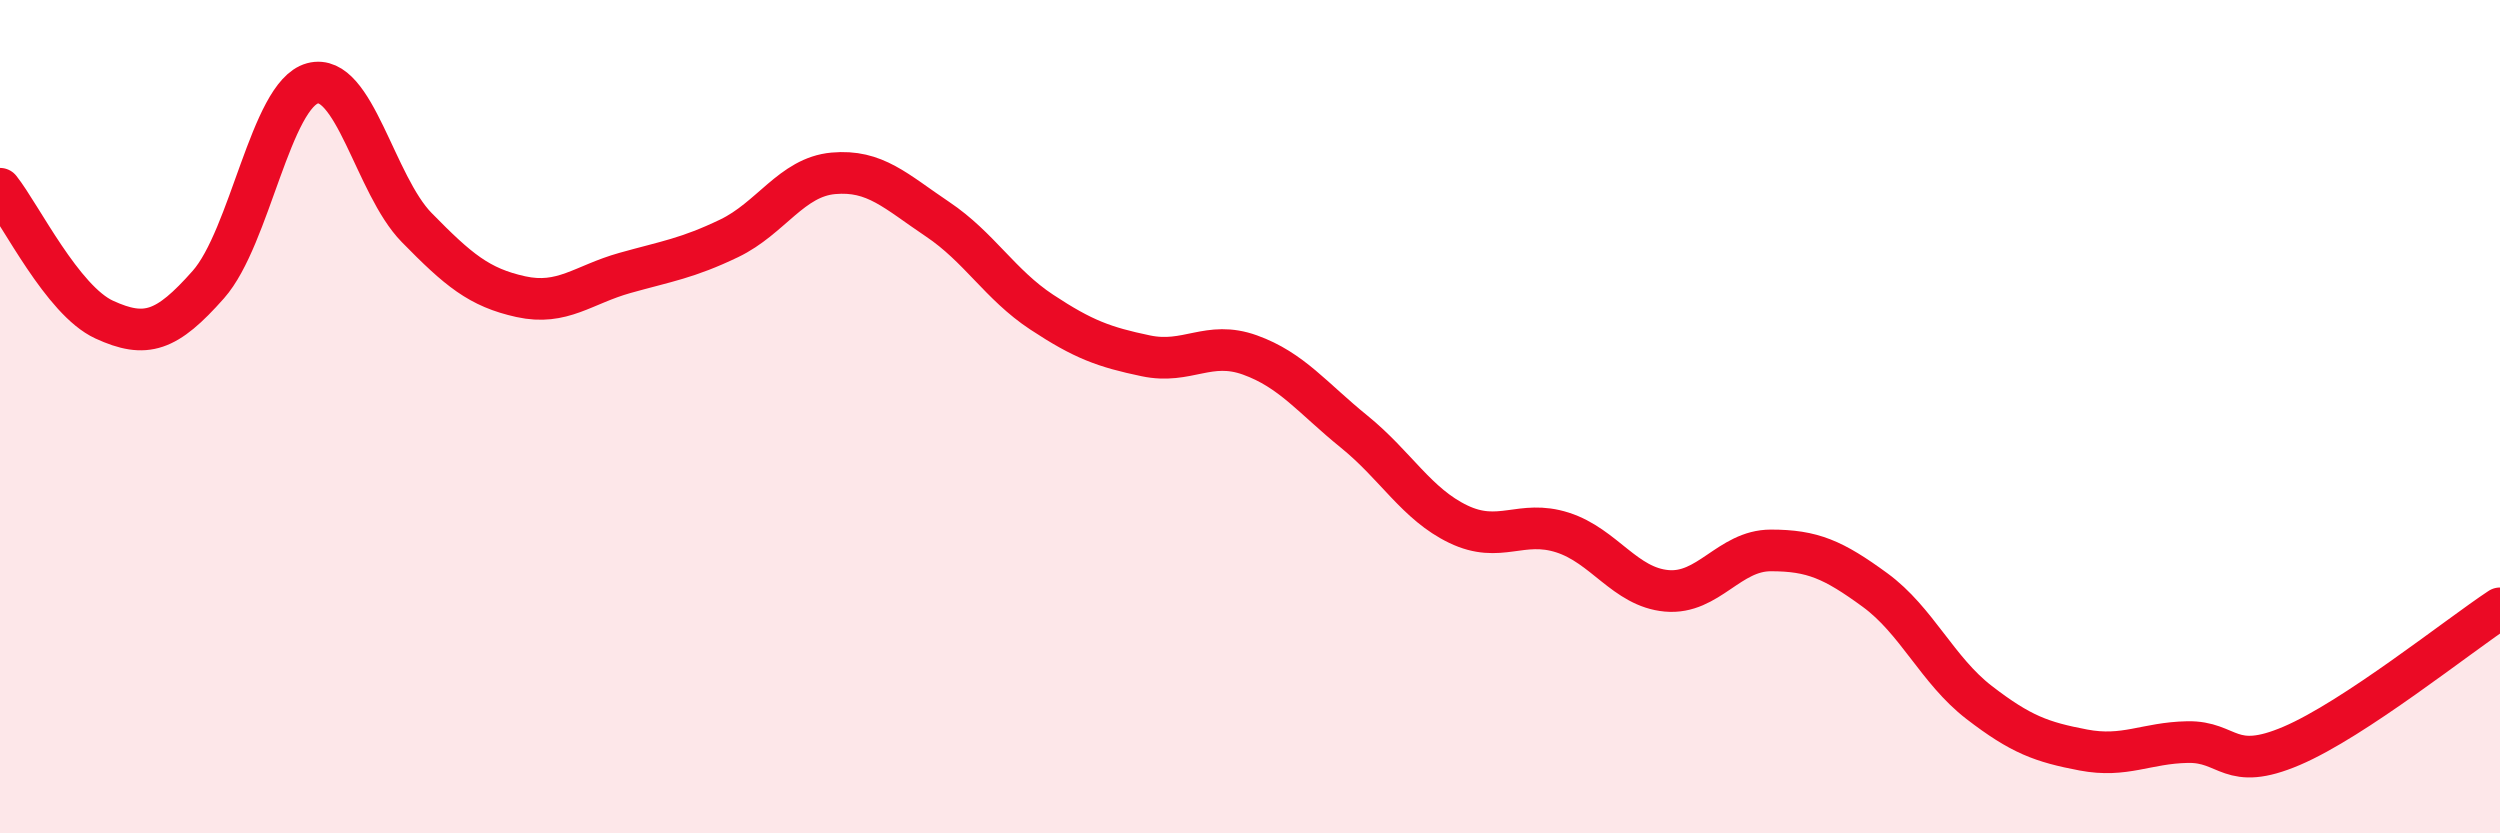
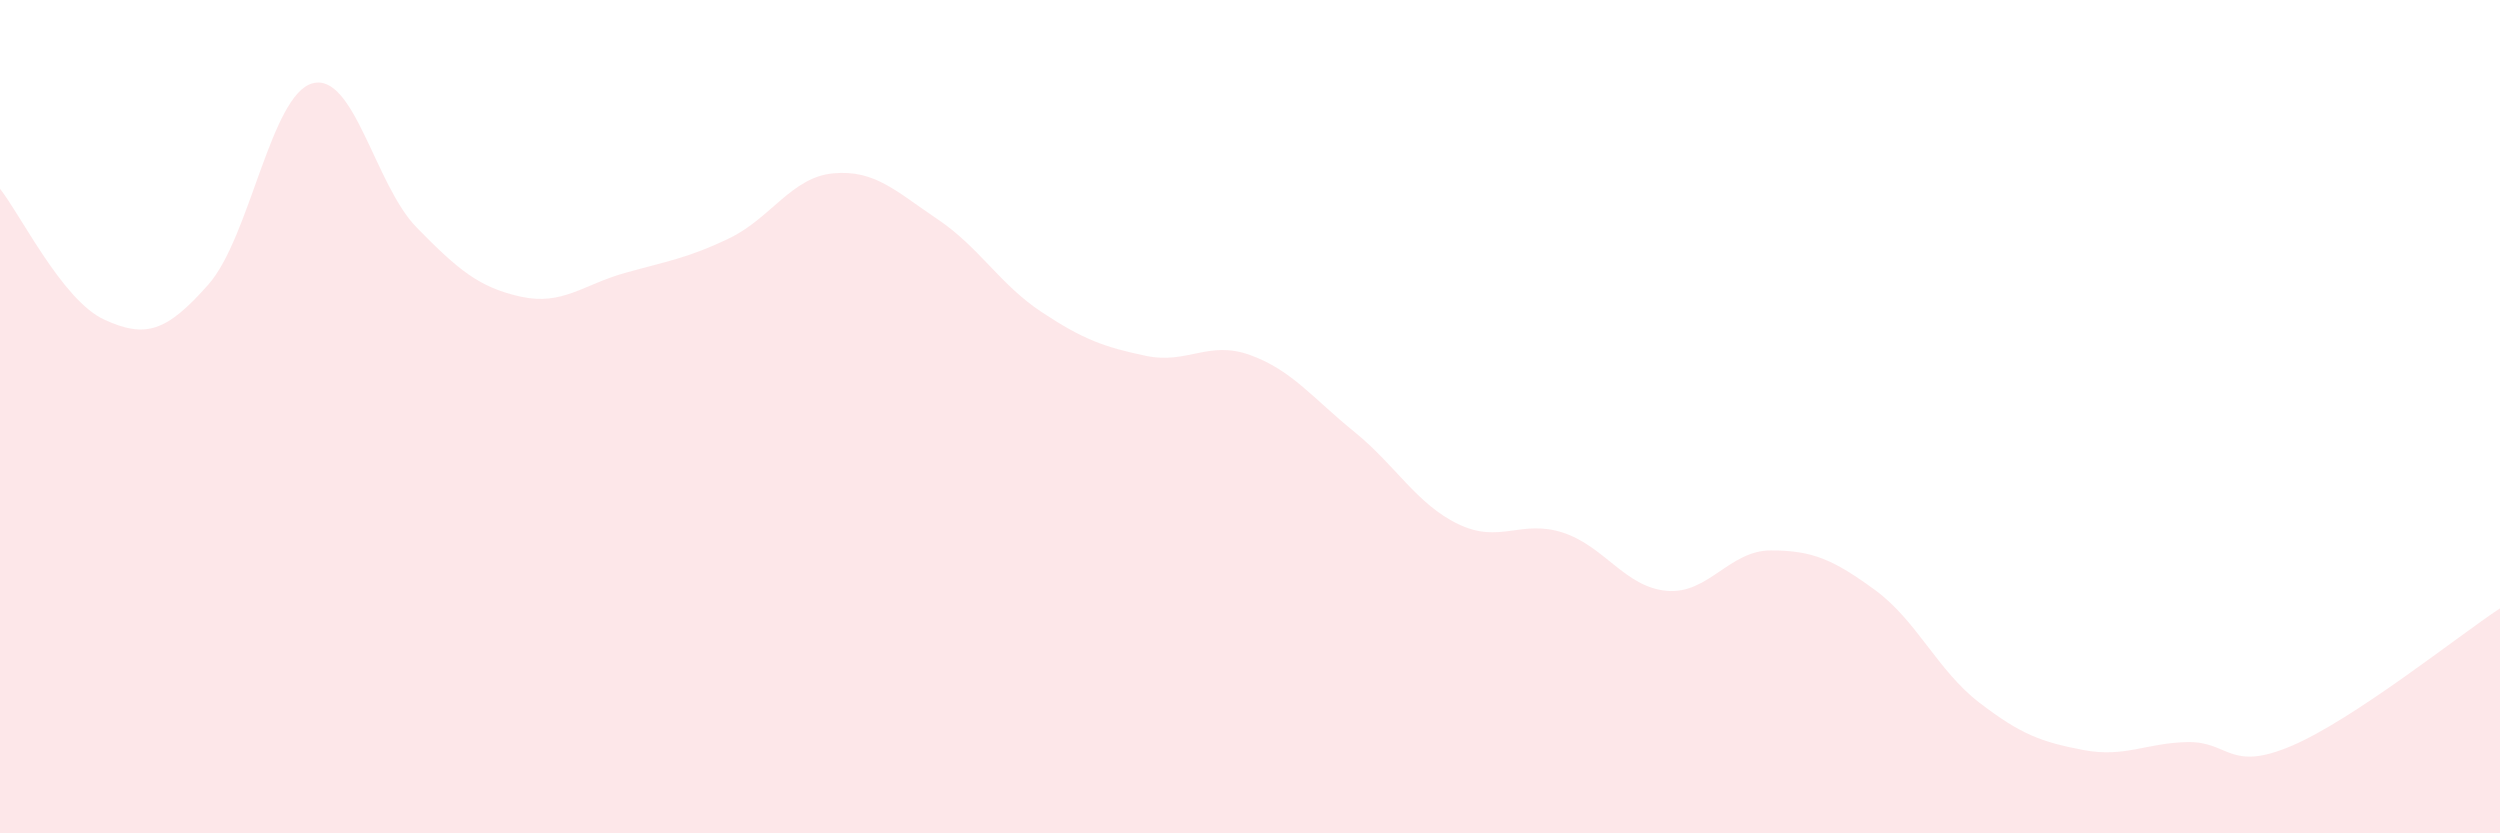
<svg xmlns="http://www.w3.org/2000/svg" width="60" height="20" viewBox="0 0 60 20">
  <path d="M 0,4.53 C 0.5,5.16 1.5,7.21 2.5,7.67 C 3.5,8.13 4,7.96 5,6.83 C 6,5.7 6.5,2.27 7.5,2 C 8.5,1.73 9,4.44 10,5.46 C 11,6.48 11.5,6.9 12.5,7.12 C 13.5,7.34 14,6.83 15,6.55 C 16,6.27 16.5,6.2 17.5,5.72 C 18.5,5.24 19,4.25 20,4.16 C 21,4.07 21.5,4.59 22.5,5.26 C 23.5,5.93 24,6.83 25,7.49 C 26,8.15 26.5,8.33 27.5,8.54 C 28.5,8.75 29,8.16 30,8.52 C 31,8.88 31.5,9.55 32.5,10.36 C 33.5,11.17 34,12.1 35,12.58 C 36,13.06 36.5,12.46 37.5,12.78 C 38.5,13.1 39,14.09 40,14.18 C 41,14.27 41.5,13.21 42.5,13.21 C 43.5,13.21 44,13.43 45,14.16 C 46,14.89 46.5,16.09 47.5,16.86 C 48.5,17.63 49,17.81 50,18 C 51,18.19 51.5,17.83 52.5,17.81 C 53.5,17.79 53.5,18.54 55,17.9 C 56.5,17.26 59,15.26 60,14.6L60 20L0 20Z" fill="#EB0A25" opacity="0.1" stroke-linecap="round" stroke-linejoin="round" />
-   <path d="M 0,4.53 C 0.5,5.16 1.5,7.21 2.5,7.67 C 3.5,8.13 4,7.96 5,6.83 C 6,5.7 6.5,2.27 7.5,2 C 8.5,1.73 9,4.44 10,5.46 C 11,6.48 11.5,6.9 12.5,7.12 C 13.5,7.34 14,6.83 15,6.55 C 16,6.27 16.5,6.2 17.5,5.72 C 18.5,5.24 19,4.25 20,4.16 C 21,4.07 21.5,4.59 22.5,5.26 C 23.5,5.93 24,6.83 25,7.49 C 26,8.15 26.5,8.33 27.5,8.54 C 28.5,8.75 29,8.16 30,8.52 C 31,8.88 31.5,9.55 32.5,10.36 C 33.5,11.17 34,12.1 35,12.58 C 36,13.06 36.5,12.46 37.5,12.78 C 38.5,13.1 39,14.09 40,14.18 C 41,14.27 41.5,13.21 42.5,13.21 C 43.5,13.21 44,13.43 45,14.16 C 46,14.89 46.5,16.09 47.5,16.86 C 48.5,17.63 49,17.81 50,18 C 51,18.19 51.5,17.83 52.5,17.81 C 53.5,17.79 53.5,18.54 55,17.9 C 56.5,17.26 59,15.26 60,14.6" stroke="#EB0A25" stroke-width="1" fill="none" stroke-linecap="round" stroke-linejoin="round" />
</svg>